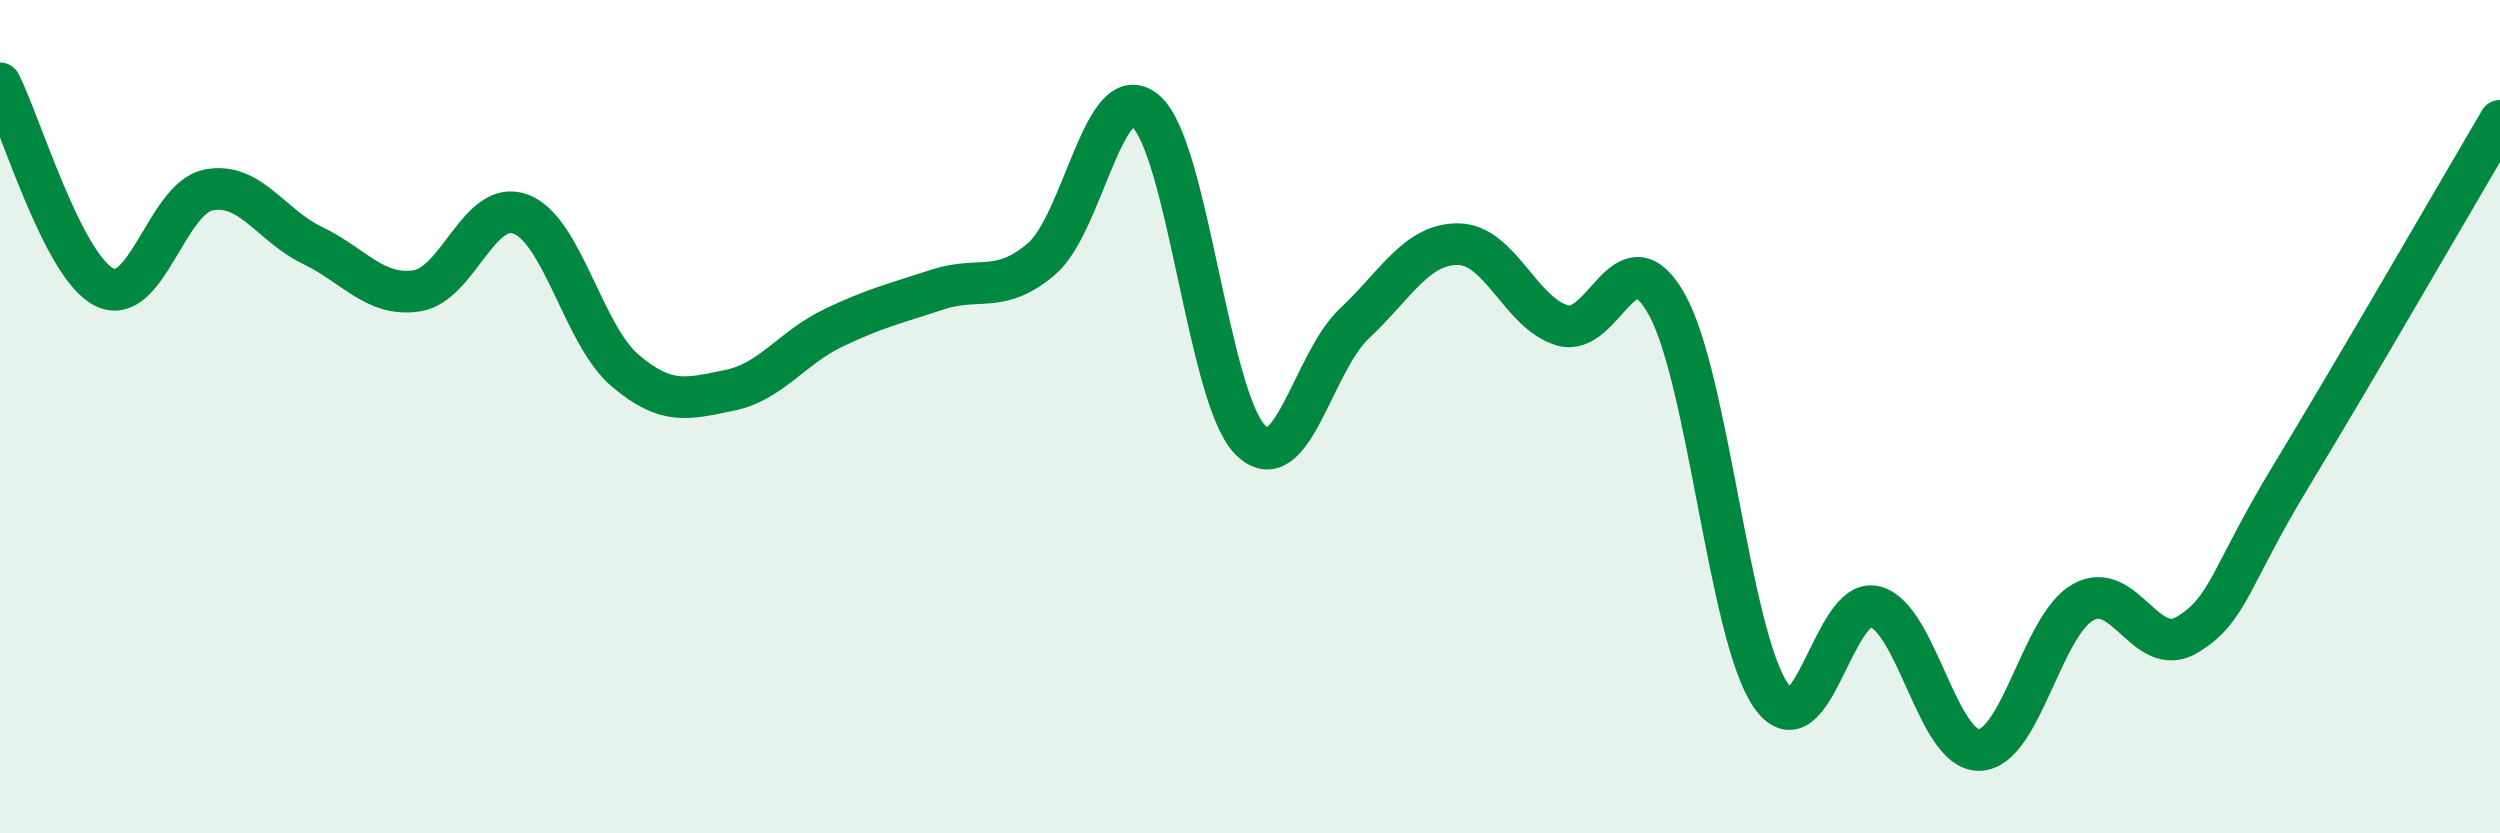
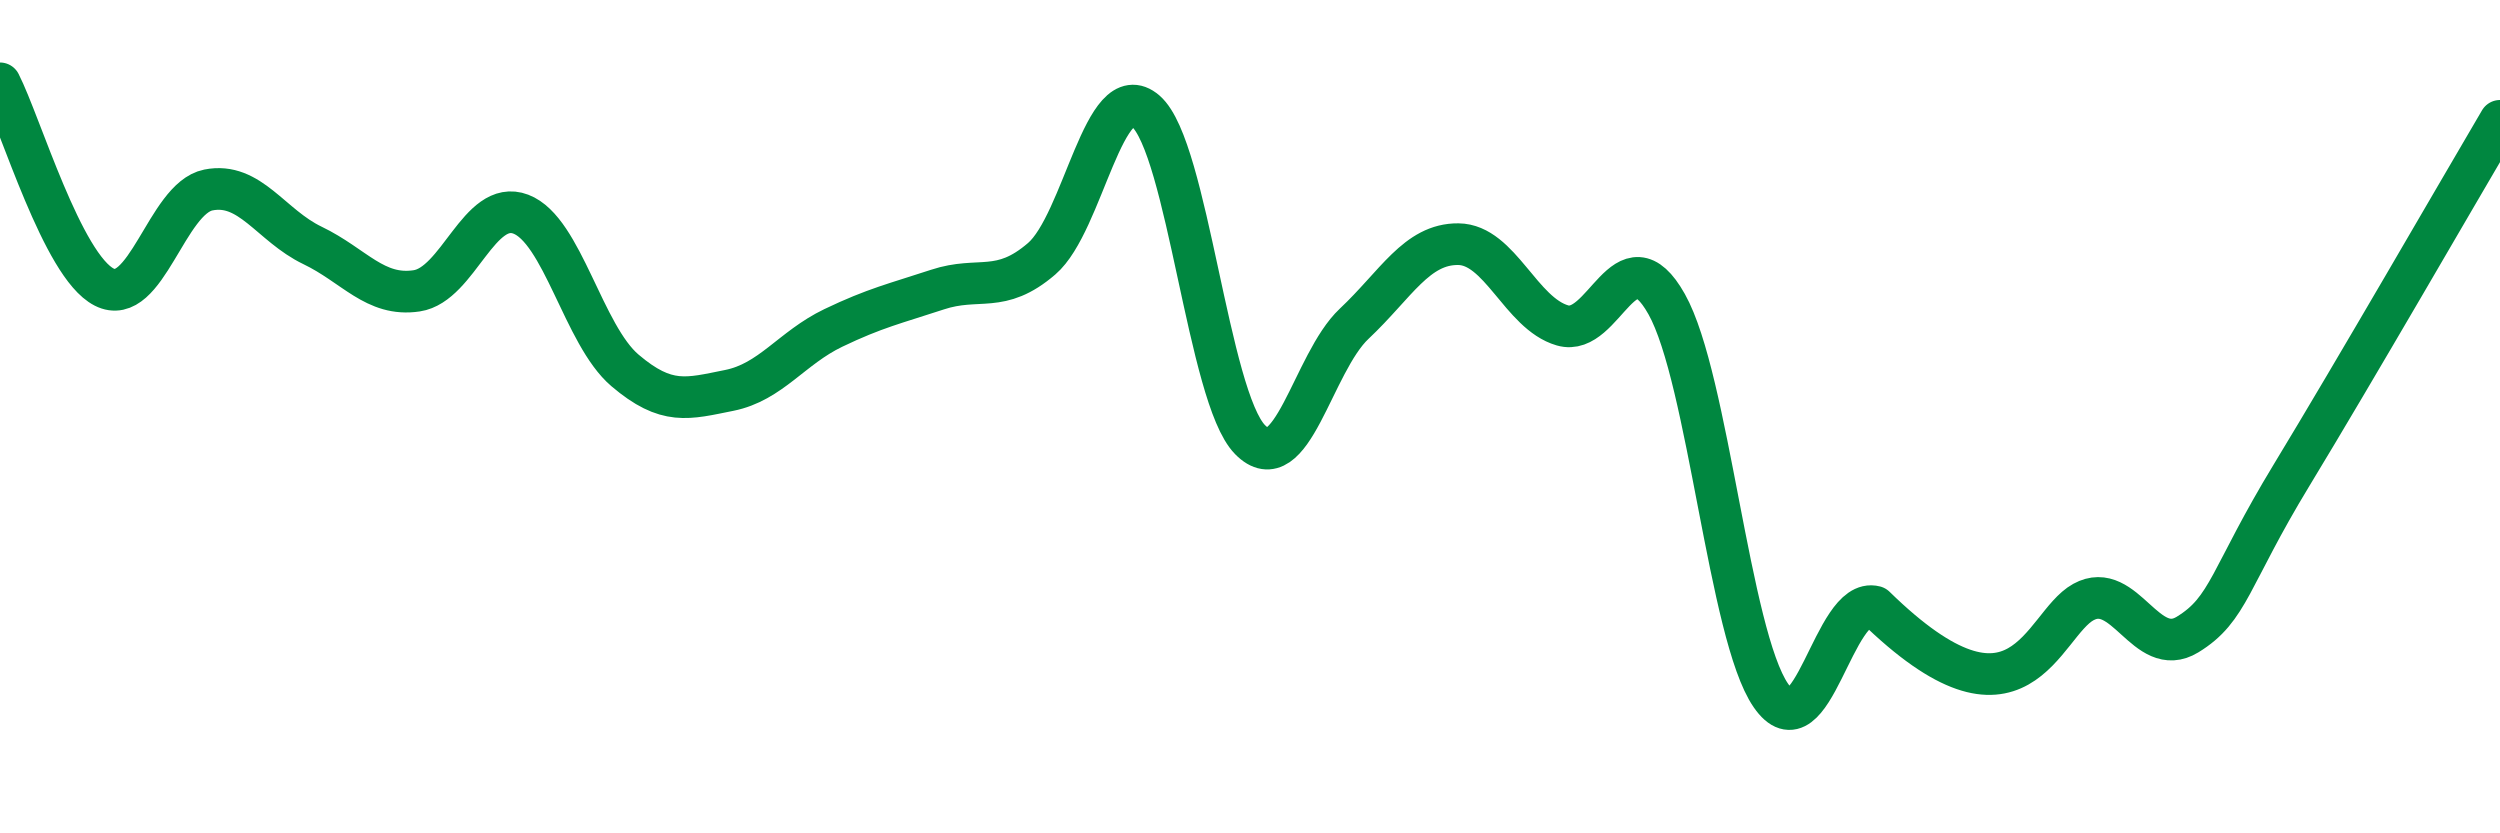
<svg xmlns="http://www.w3.org/2000/svg" width="60" height="20" viewBox="0 0 60 20">
-   <path d="M 0,2 C 0.5,2.98 1.5,6.38 2.5,6.89 C 3.5,7.4 4,4.76 5,4.56 C 6,4.36 6.5,5.41 7.5,5.89 C 8.5,6.37 9,7.13 10,6.98 C 11,6.83 11.5,4.76 12.5,5.14 C 13.5,5.52 14,8.04 15,8.89 C 16,9.74 16.5,9.57 17.5,9.37 C 18.5,9.17 19,8.35 20,7.87 C 21,7.39 21.5,7.28 22.5,6.95 C 23.5,6.62 24,7.07 25,6.21 C 26,5.35 26.5,1.8 27.5,2.67 C 28.5,3.54 29,9.53 30,10.55 C 31,11.57 31.5,8.71 32.5,7.77 C 33.5,6.83 34,5.85 35,5.86 C 36,5.87 36.5,7.52 37.5,7.81 C 38.5,8.1 39,5.52 40,7.3 C 41,9.08 41.5,15.24 42.5,16.69 C 43.5,18.14 44,14.3 45,14.56 C 46,14.82 46.5,18.02 47.5,18 C 48.5,17.98 49,15 50,14.45 C 51,13.9 51.5,15.84 52.5,15.23 C 53.5,14.62 53.5,13.87 55,11.4 C 56.5,8.93 59,4.6 60,2.9L60 20L0 20Z" fill="#008740" opacity="0.1" stroke-linecap="round" stroke-linejoin="round" />
-   <path d="M 0,2 C 0.5,2.98 1.5,6.38 2.5,6.89 C 3.5,7.4 4,4.76 5,4.56 C 6,4.36 6.5,5.41 7.5,5.89 C 8.5,6.37 9,7.13 10,6.98 C 11,6.83 11.5,4.76 12.5,5.14 C 13.5,5.52 14,8.04 15,8.89 C 16,9.74 16.5,9.57 17.5,9.37 C 18.5,9.17 19,8.35 20,7.87 C 21,7.39 21.5,7.28 22.5,6.95 C 23.5,6.62 24,7.07 25,6.21 C 26,5.35 26.5,1.8 27.5,2.67 C 28.5,3.54 29,9.53 30,10.55 C 31,11.57 31.5,8.71 32.5,7.77 C 33.5,6.83 34,5.85 35,5.86 C 36,5.87 36.5,7.52 37.5,7.81 C 38.5,8.1 39,5.52 40,7.3 C 41,9.08 41.5,15.24 42.5,16.69 C 43.5,18.14 44,14.3 45,14.56 C 46,14.82 46.5,18.02 47.5,18 C 48.5,17.98 49,15 50,14.45 C 51,13.9 51.5,15.84 52.5,15.23 C 53.5,14.62 53.5,13.87 55,11.4 C 56.5,8.93 59,4.6 60,2.9" stroke="#008740" stroke-width="1" fill="none" stroke-linecap="round" stroke-linejoin="round" />
+   <path d="M 0,2 C 0.5,2.98 1.5,6.38 2.5,6.89 C 3.5,7.4 4,4.76 5,4.56 C 6,4.36 6.5,5.41 7.5,5.89 C 8.5,6.37 9,7.13 10,6.98 C 11,6.83 11.5,4.76 12.5,5.14 C 13.5,5.52 14,8.04 15,8.89 C 16,9.74 16.5,9.57 17.5,9.37 C 18.5,9.17 19,8.35 20,7.87 C 21,7.39 21.5,7.28 22.5,6.95 C 23.5,6.62 24,7.07 25,6.21 C 26,5.35 26.5,1.8 27.5,2.67 C 28.5,3.54 29,9.53 30,10.55 C 31,11.57 31.5,8.71 32.5,7.77 C 33.5,6.83 34,5.85 35,5.86 C 36,5.87 36.5,7.52 37.5,7.81 C 38.5,8.1 39,5.52 40,7.3 C 41,9.08 41.5,15.24 42.5,16.69 C 43.5,18.14 44,14.3 45,14.56 C 48.5,17.98 49,15 50,14.45 C 51,13.9 51.5,15.84 52.5,15.23 C 53.5,14.62 53.5,13.87 55,11.4 C 56.5,8.93 59,4.6 60,2.9" stroke="#008740" stroke-width="1" fill="none" stroke-linecap="round" stroke-linejoin="round" />
</svg>